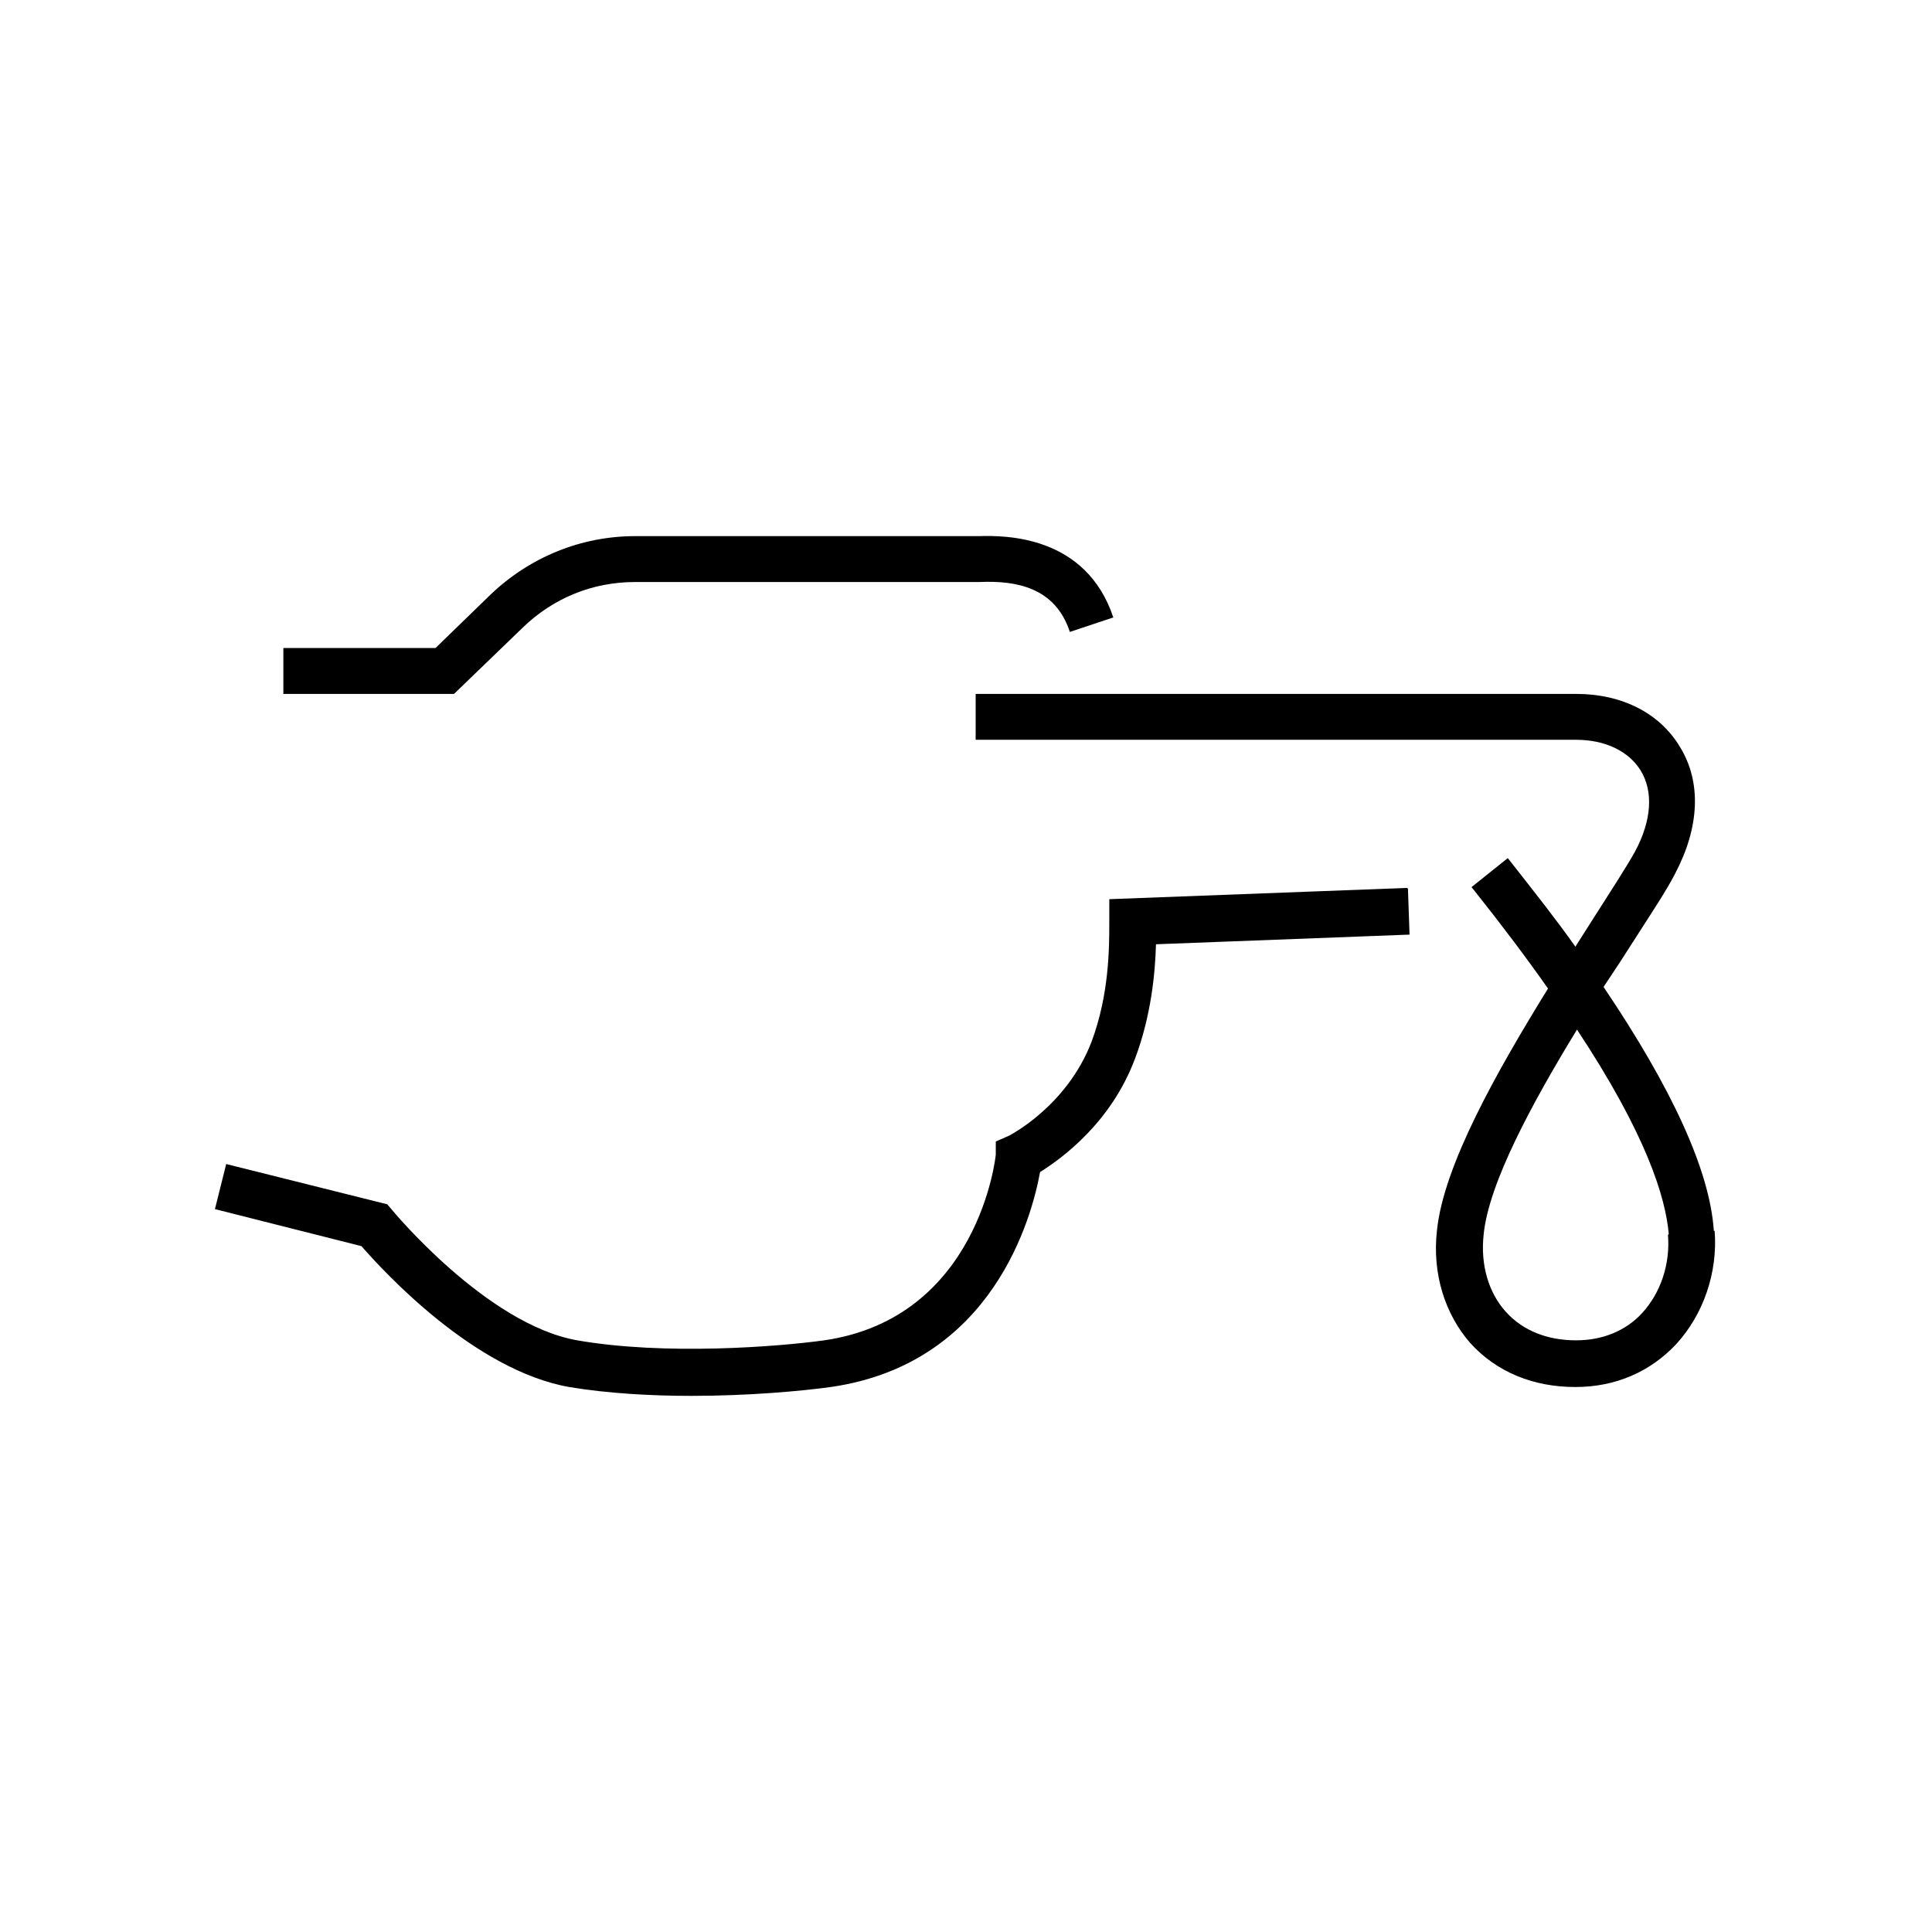
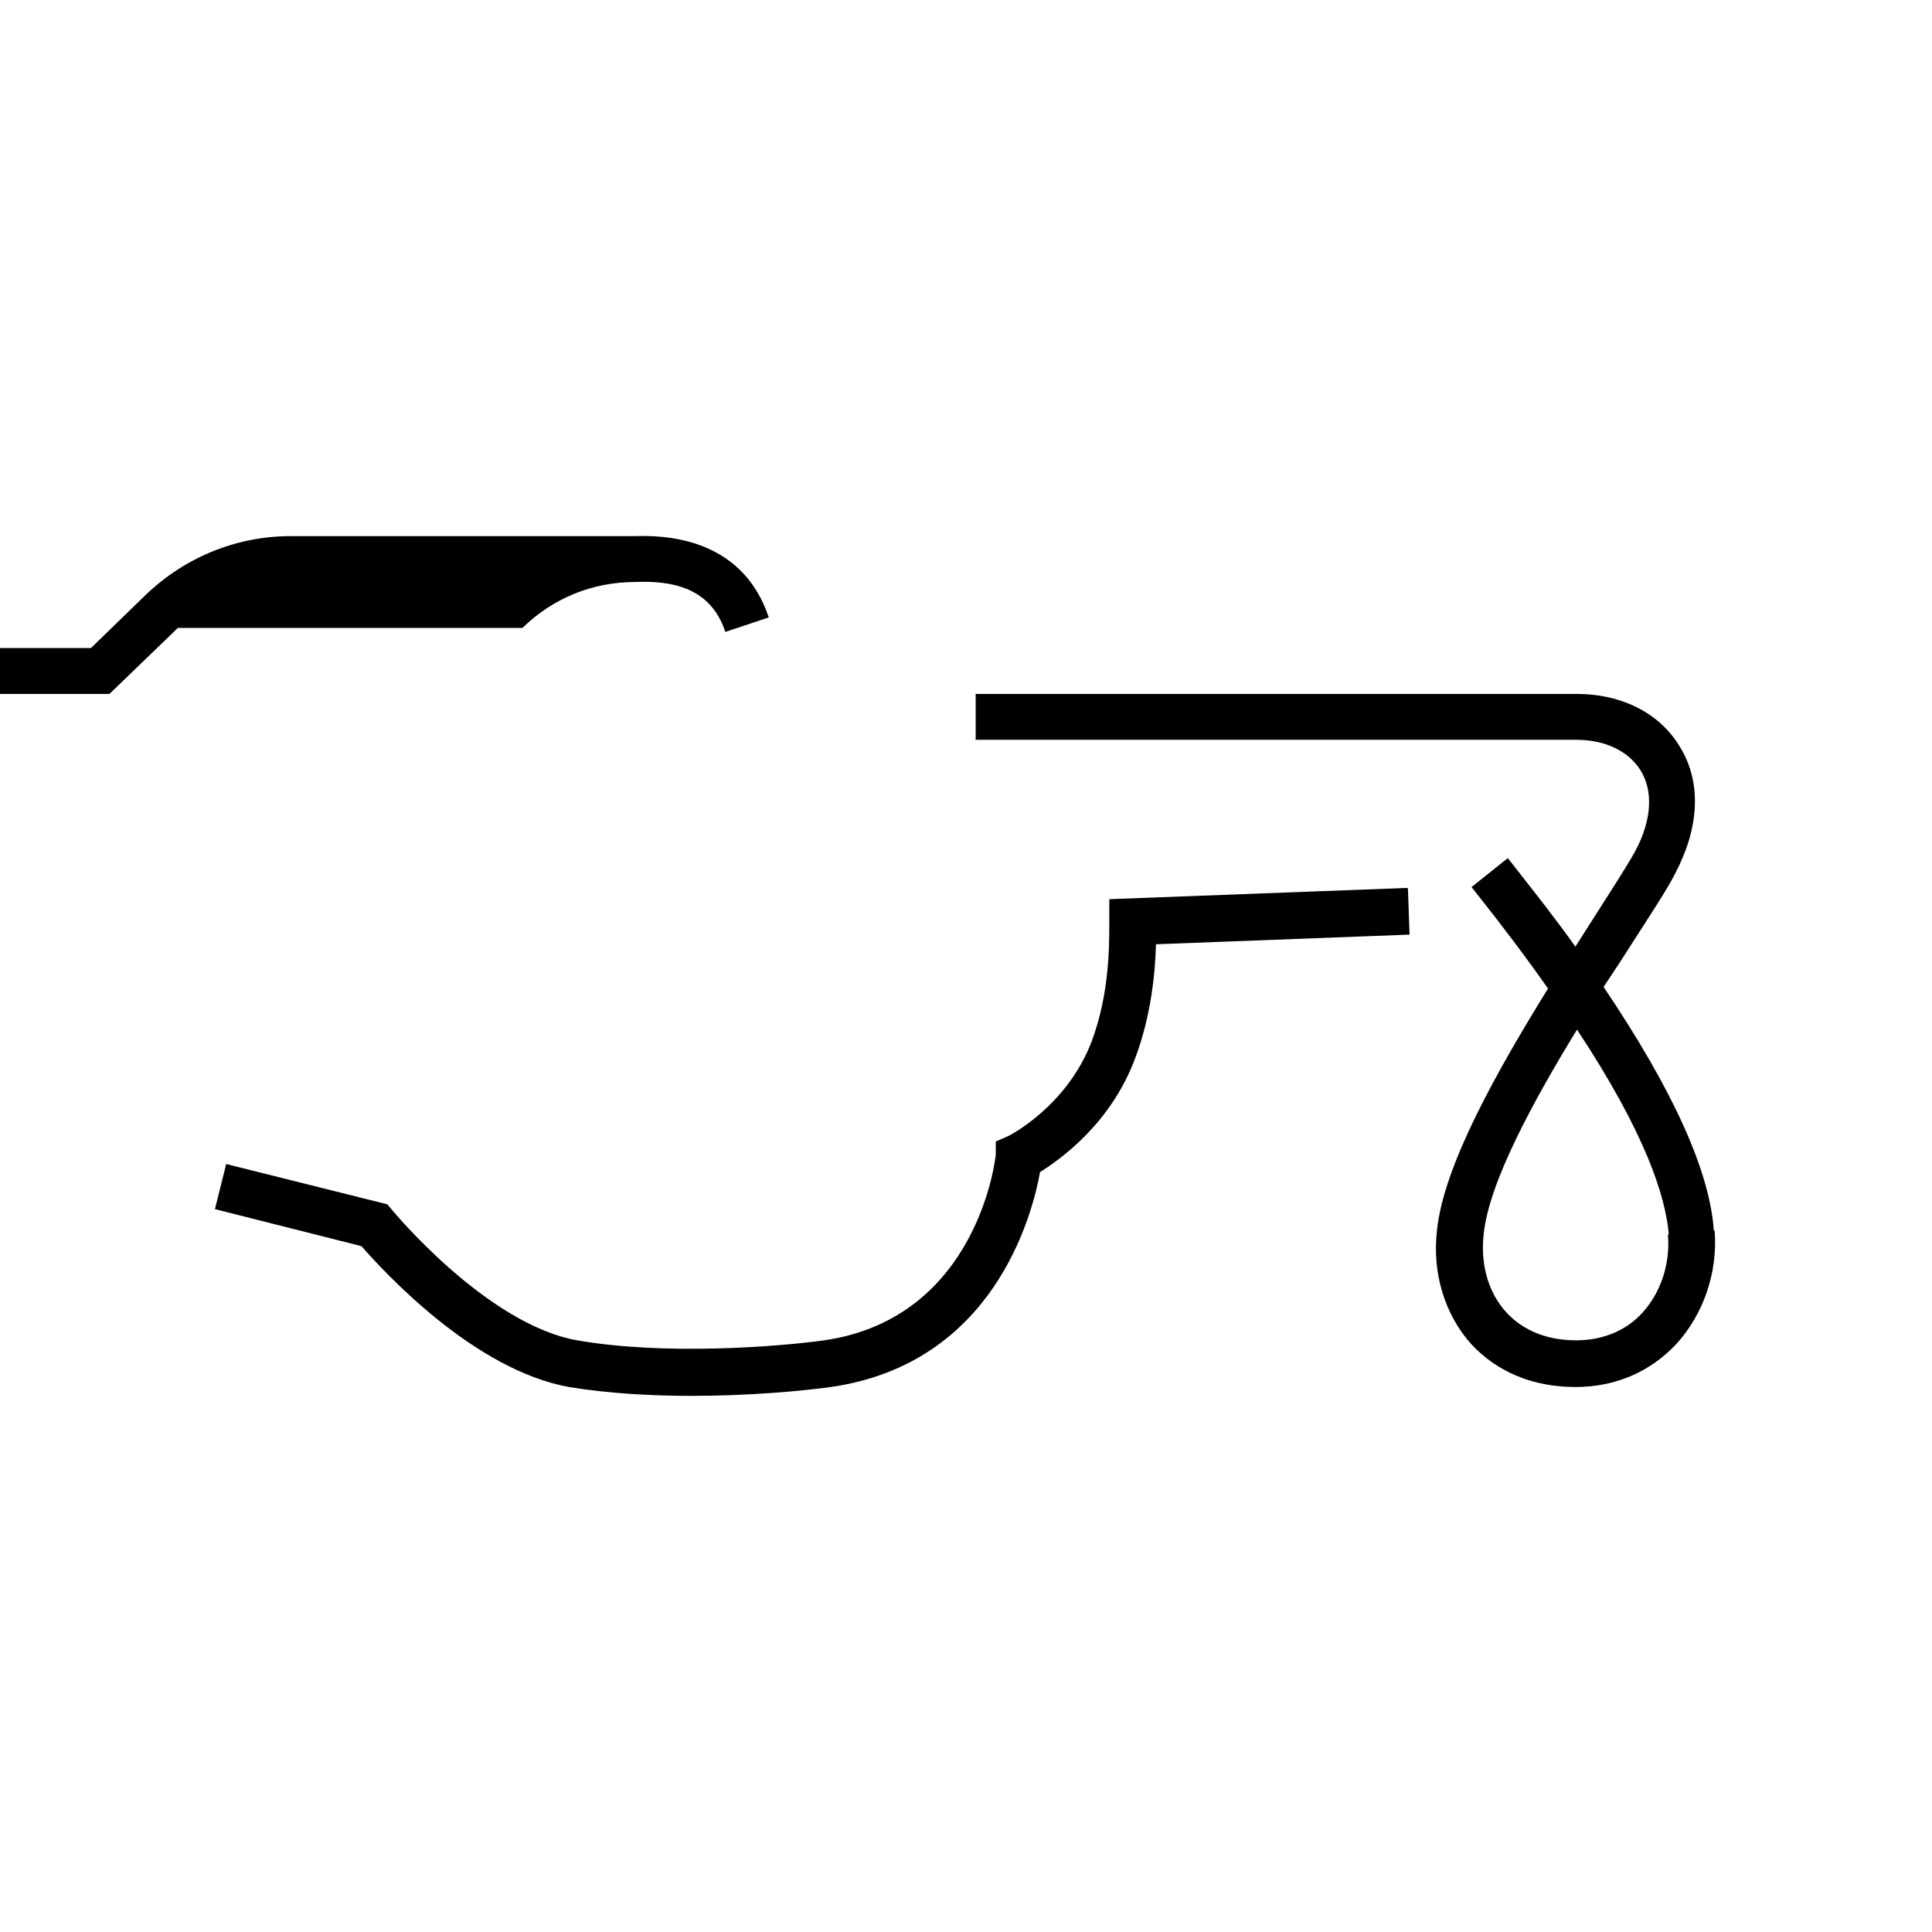
<svg xmlns="http://www.w3.org/2000/svg" viewBox="0 0 24 24" id="Ebene_1">
  <defs>
    <style>.cls-1{stroke-width:0px;}</style>
  </defs>
-   <path d="m17.49,11.04l.02.57-3.15.12c-.01.36-.06.89-.26,1.42-.3.8-.91,1.24-1.18,1.41-.1.55-.58,2.38-2.6,2.67-.36.05-1.02.11-1.73.11-.5,0-1.04-.03-1.52-.11-1.18-.21-2.3-1.43-2.58-1.75l-1.82-.46.14-.56,2,.5.06.07s1.17,1.42,2.3,1.62c1.09.19,2.49.08,3.07,0,1.92-.28,2.13-2.29,2.13-2.31v-.16s.16-.07.16-.07c0,0,.72-.36,1.03-1.17.22-.59.22-1.17.22-1.49v-.28l3.7-.14Zm3.81,4.25c.04.52-.14,1.04-.48,1.41-.32.34-.75.53-1.25.53-.53,0-.98-.19-1.3-.54-.32-.36-.48-.87-.42-1.4.08-.81.75-1.99,1.38-3.01-.26-.37-.56-.77-.91-1.21l-.04-.05.45-.36.04.05c.29.37.56.71.8,1.05.07-.11.14-.22.21-.33.23-.36.43-.67.53-.85.21-.39.23-.75.07-1.01-.15-.24-.44-.38-.8-.38h-7.46v-.57h7.46c.57,0,1.04.24,1.29.66.27.44.24,1-.06,1.57-.1.2-.3.5-.55.89-.1.16-.22.34-.34.52.85,1.26,1.32,2.28,1.37,3.03Zm-.57.04c-.04-.46-.28-1.24-1.14-2.54-.55.9-1.1,1.91-1.16,2.55-.04.37.06.72.28.96.21.23.51.35.87.35.33,0,.62-.12.82-.34.23-.25.35-.61.32-.97ZM6.49,7.8c.38-.37.87-.57,1.4-.57h4.28c.46-.02.94.07,1.12.62l.54-.18c-.34-1.02-1.34-1.02-1.67-1.01h-4.27c-.67,0-1.31.26-1.8.73l-.68.66h-1.89v.57h2.12l.85-.82Z" class="cls-1" />
+   <path d="m17.49,11.04l.02.57-3.15.12c-.01.36-.06.89-.26,1.42-.3.8-.91,1.24-1.18,1.41-.1.55-.58,2.38-2.6,2.67-.36.05-1.02.11-1.73.11-.5,0-1.04-.03-1.52-.11-1.18-.21-2.3-1.43-2.58-1.75l-1.82-.46.14-.56,2,.5.06.07s1.17,1.42,2.3,1.62c1.09.19,2.49.08,3.07,0,1.92-.28,2.13-2.29,2.13-2.31v-.16s.16-.07.16-.07c0,0,.72-.36,1.03-1.17.22-.59.22-1.17.22-1.49v-.28l3.7-.14Zm3.81,4.25c.04.52-.14,1.04-.48,1.41-.32.34-.75.53-1.25.53-.53,0-.98-.19-1.3-.54-.32-.36-.48-.87-.42-1.4.08-.81.75-1.99,1.38-3.01-.26-.37-.56-.77-.91-1.21l-.04-.05.45-.36.04.05c.29.37.56.71.8,1.05.07-.11.14-.22.21-.33.23-.36.43-.67.53-.85.21-.39.23-.75.07-1.01-.15-.24-.44-.38-.8-.38h-7.46v-.57h7.46c.57,0,1.04.24,1.29.66.27.44.24,1-.06,1.57-.1.2-.3.5-.55.89-.1.16-.22.34-.34.52.85,1.26,1.32,2.28,1.37,3.03Zm-.57.04c-.04-.46-.28-1.24-1.14-2.54-.55.9-1.1,1.91-1.16,2.55-.04.37.06.72.28.96.21.23.51.35.87.35.33,0,.62-.12.82-.34.23-.25.35-.61.32-.97ZM6.49,7.8c.38-.37.87-.57,1.4-.57c.46-.02.94.07,1.12.62l.54-.18c-.34-1.02-1.34-1.02-1.67-1.01h-4.27c-.67,0-1.31.26-1.8.73l-.68.66h-1.89v.57h2.12l.85-.82Z" class="cls-1" />
</svg>